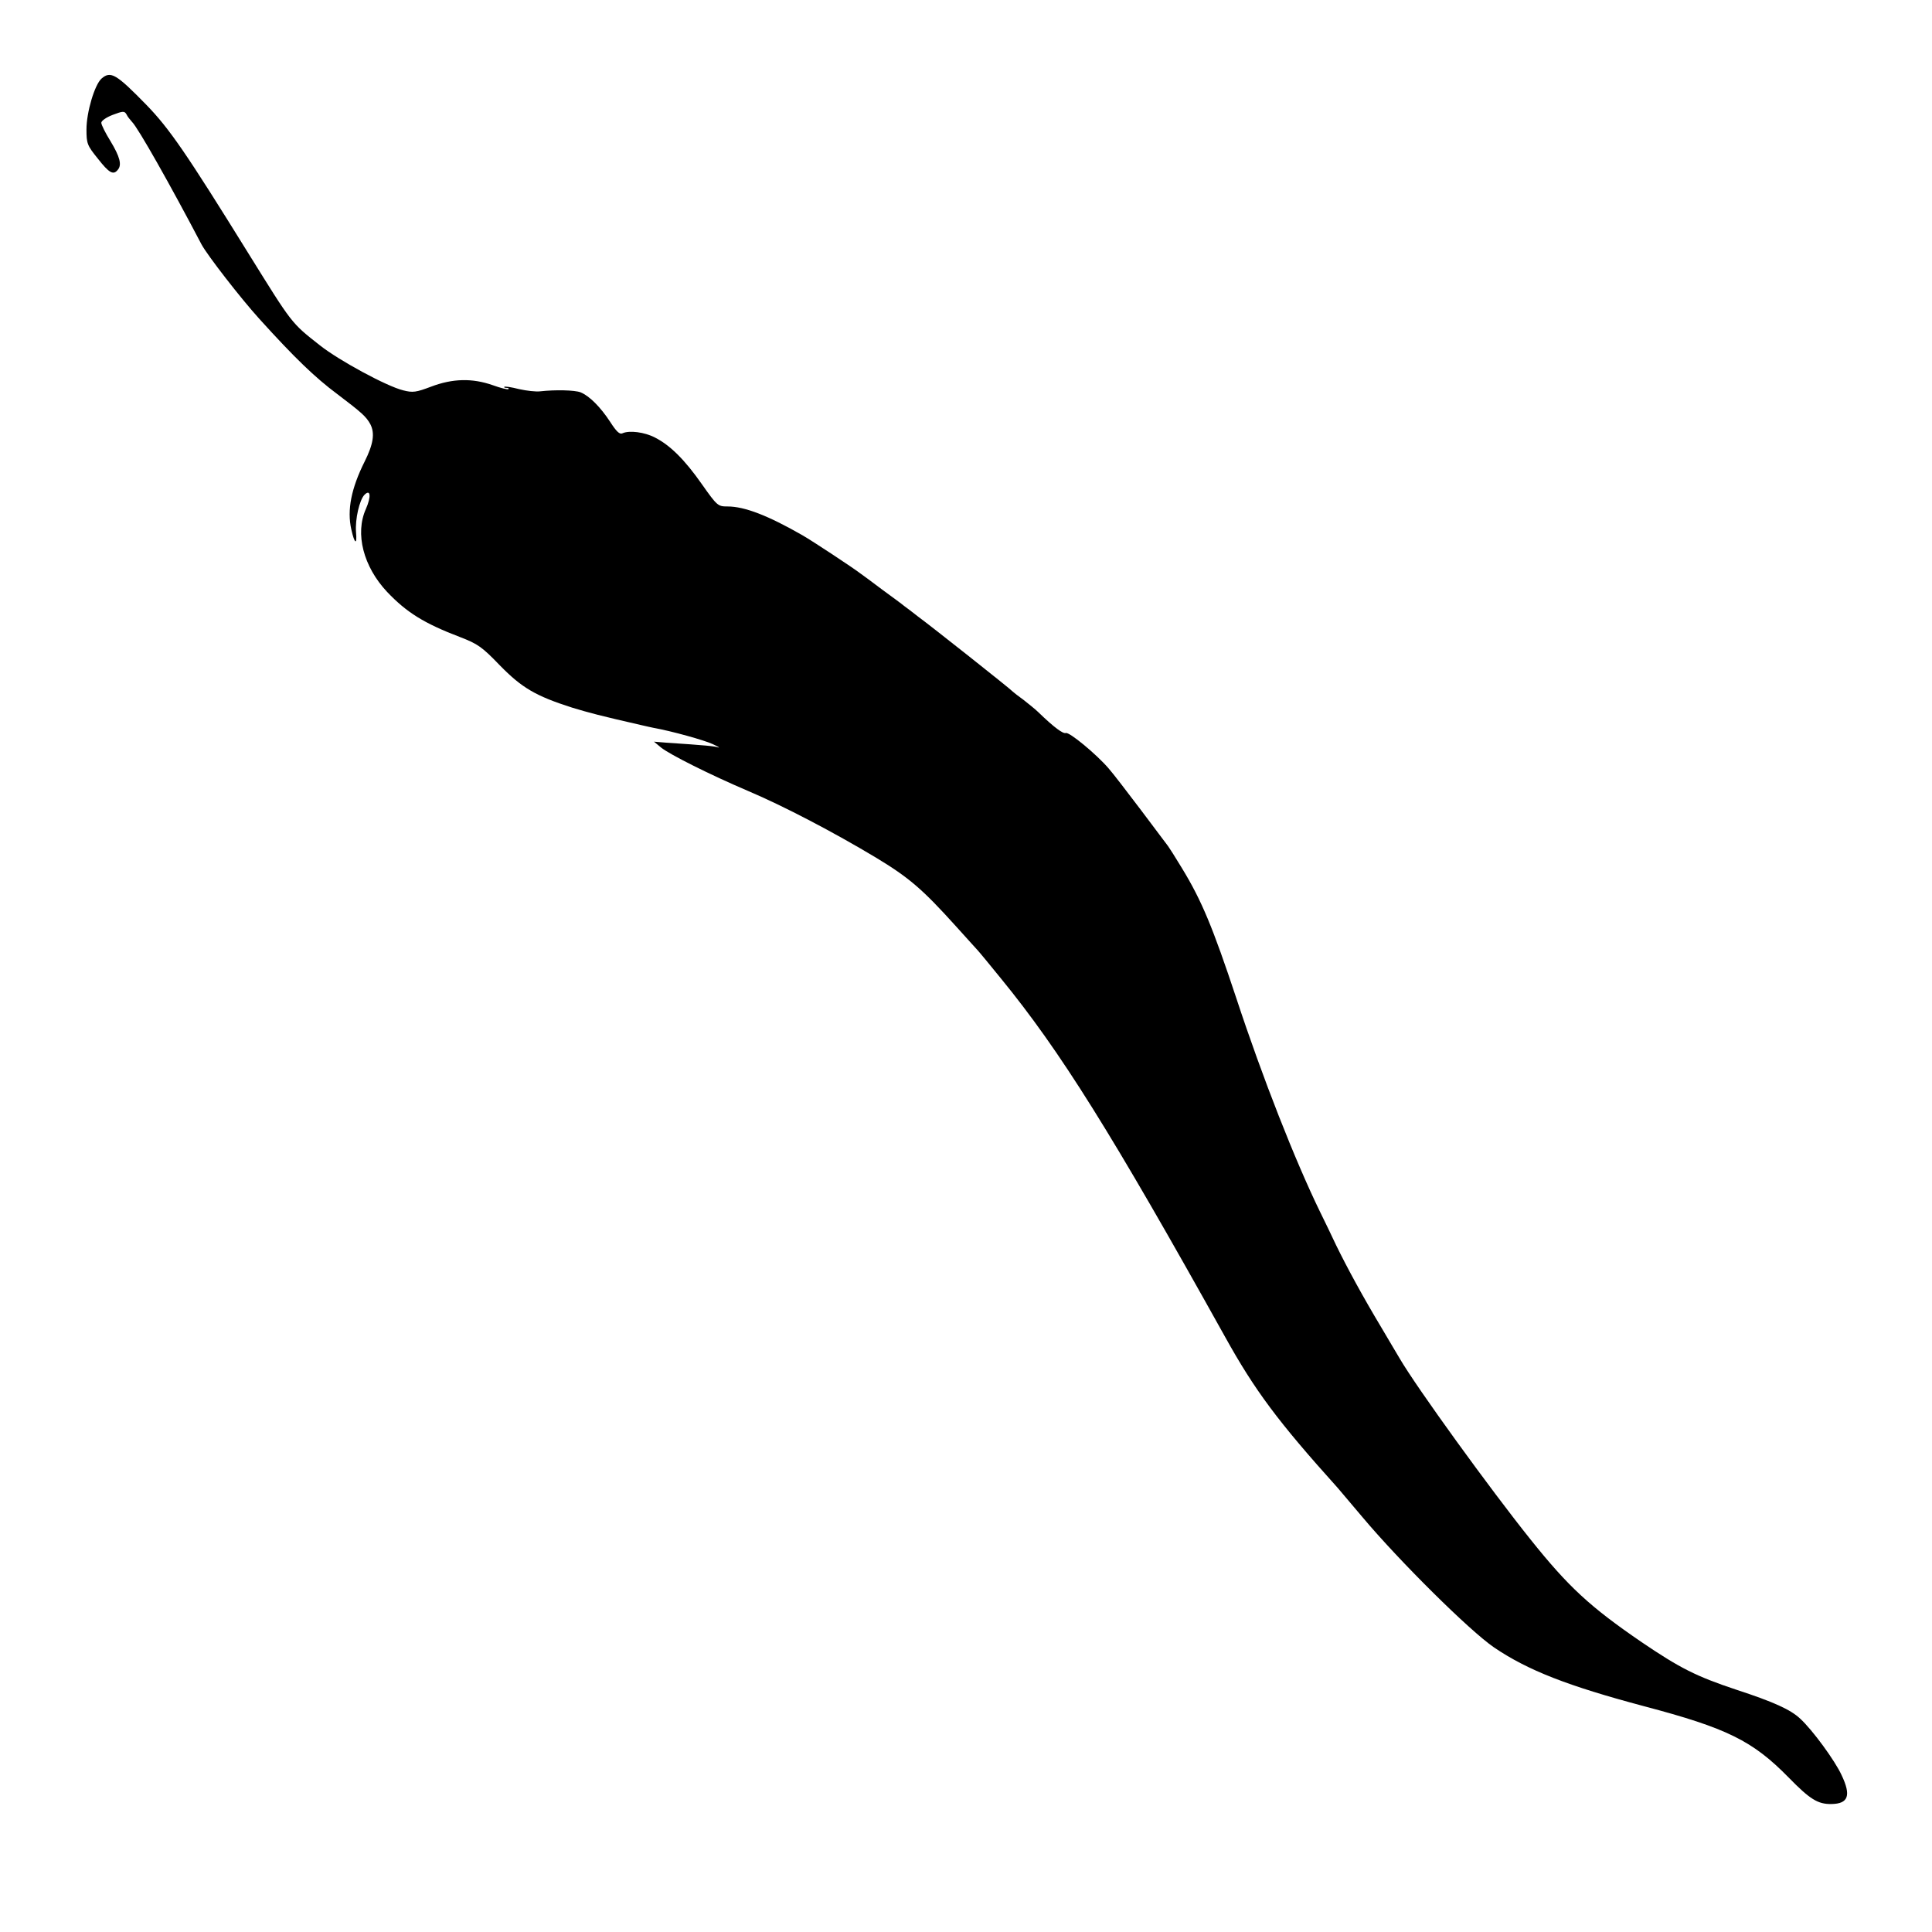
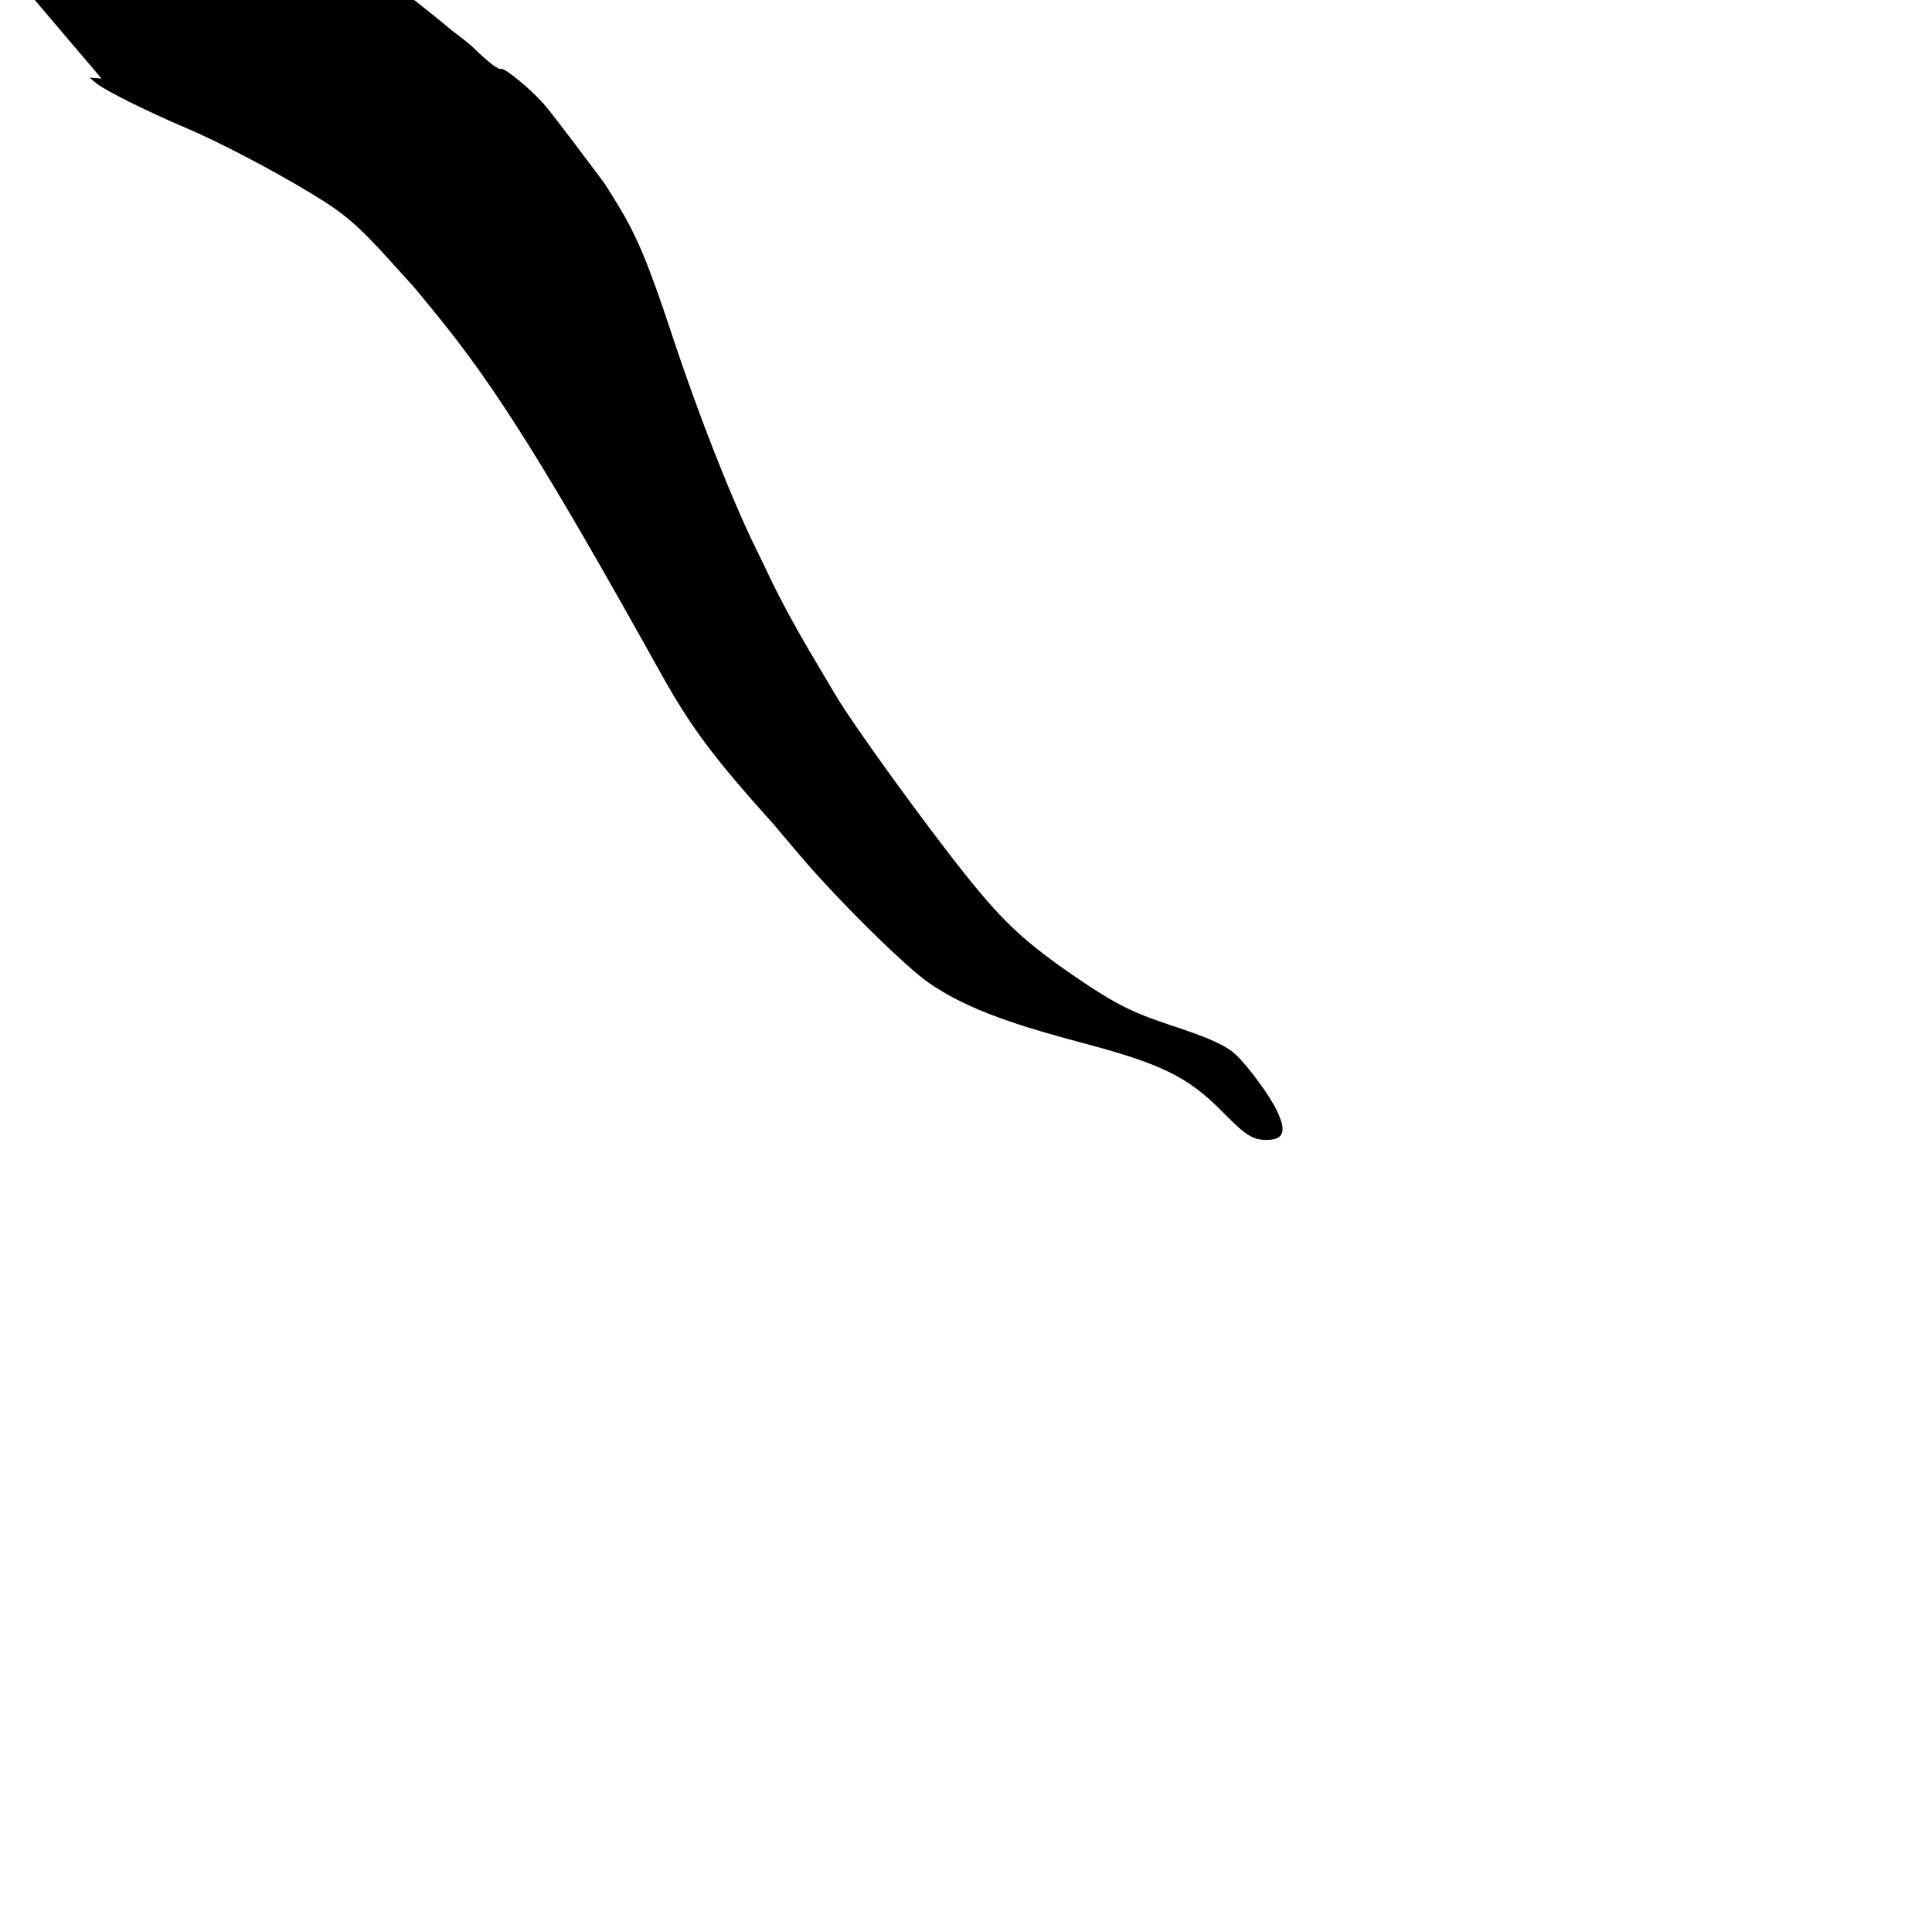
<svg xmlns="http://www.w3.org/2000/svg" version="1.0" width="782pt" height="782pt" viewBox="0 0 782 782" preserveAspectRatio="xMidYMid meet">
  <g transform="translate(0,782) scale(0.1,-0.1)" fill="#000000" stroke="none">
-     <path d="M411 7502 c-28 -25 -61 -136 -61 -206 0 -57 3 -65 46 -118 46 -59 63 -68 81 -45 17 20 8 53 -30 116 -20 32 -37 66 -37 74 0 8 20 22 46 32 42 16 48 16 56 2 4 -9 15 -22 22 -30 24 -23 154 -253 282 -497 24 -44 157 -216 234 -301 142 -157 225 -237 315 -304 99 -75 117 -91 134 -122 19 -37 12 -81 -23 -151 -54 -108 -72 -196 -54 -275 13 -59 24 -65 19 -11 -4 53 14 130 34 151 25 25 28 -7 6 -57 -45 -100 -10 -234 86 -336 79 -83 149 -127 296 -183 70 -27 88 -39 160 -114 89 -91 145 -124 292 -171 69 -21 114 -33 285 -72 14 -3 34 -8 45 -10 73 -13 206 -50 240 -66 22 -10 31 -16 21 -13 -17 5 -46 8 -210 19 l-49 4 29 -24 c35 -28 196 -109 353 -176 144 -61 346 -167 516 -269 134 -81 188 -127 325 -279 41 -46 80 -88 85 -94 6 -6 49 -58 96 -116 241 -295 448 -626 907 -1450 121 -218 214 -343 457 -613 6 -7 50 -59 99 -117 152 -181 435 -461 533 -528 137 -93 299 -156 607 -238 337 -89 440 -140 586 -289 86 -88 118 -108 173 -107 69 1 80 35 41 117 -27 59 -118 183 -167 228 -39 37 -107 68 -260 118 -162 54 -227 87 -382 192 -209 143 -296 223 -451 417 -161 201 -459 612 -529 732 -5 9 -39 65 -74 125 -75 125 -138 241 -183 333 -17 36 -46 97 -65 135 -100 205 -233 543 -339 865 -95 286 -140 395 -220 526 -26 43 -52 84 -56 89 -4 6 -54 71 -109 145 -56 74 -115 151 -132 170 -50 58 -159 148 -173 143 -11 -4 -47 22 -111 84 -12 12 -40 34 -60 50 -21 15 -40 30 -43 33 -7 9 -338 271 -385 305 -22 17 -46 36 -55 42 -8 7 -49 37 -90 67 -41 31 -79 59 -85 63 -28 22 -196 133 -238 157 -138 79 -233 116 -302 116 -39 0 -42 2 -104 90 -70 100 -129 158 -190 189 -42 22 -104 30 -132 17 -11 -5 -24 7 -49 46 -40 61 -84 105 -120 120 -24 9 -101 11 -164 4 -16 -2 -54 2 -85 9 -31 8 -58 12 -60 9 -2 -2 2 -4 9 -4 7 0 11 -2 8 -5 -2 -3 -31 4 -64 16 -83 29 -162 27 -249 -6 -61 -23 -74 -25 -113 -15 -66 16 -260 121 -337 182 -117 92 -111 85 -290 373 -251 405 -319 504 -412 600 -123 126 -145 139 -182 107z" />
+     <path d="M411 7502 l-49 4 29 -24 c35 -28 196 -109 353 -176 144 -61 346 -167 516 -269 134 -81 188 -127 325 -279 41 -46 80 -88 85 -94 6 -6 49 -58 96 -116 241 -295 448 -626 907 -1450 121 -218 214 -343 457 -613 6 -7 50 -59 99 -117 152 -181 435 -461 533 -528 137 -93 299 -156 607 -238 337 -89 440 -140 586 -289 86 -88 118 -108 173 -107 69 1 80 35 41 117 -27 59 -118 183 -167 228 -39 37 -107 68 -260 118 -162 54 -227 87 -382 192 -209 143 -296 223 -451 417 -161 201 -459 612 -529 732 -5 9 -39 65 -74 125 -75 125 -138 241 -183 333 -17 36 -46 97 -65 135 -100 205 -233 543 -339 865 -95 286 -140 395 -220 526 -26 43 -52 84 -56 89 -4 6 -54 71 -109 145 -56 74 -115 151 -132 170 -50 58 -159 148 -173 143 -11 -4 -47 22 -111 84 -12 12 -40 34 -60 50 -21 15 -40 30 -43 33 -7 9 -338 271 -385 305 -22 17 -46 36 -55 42 -8 7 -49 37 -90 67 -41 31 -79 59 -85 63 -28 22 -196 133 -238 157 -138 79 -233 116 -302 116 -39 0 -42 2 -104 90 -70 100 -129 158 -190 189 -42 22 -104 30 -132 17 -11 -5 -24 7 -49 46 -40 61 -84 105 -120 120 -24 9 -101 11 -164 4 -16 -2 -54 2 -85 9 -31 8 -58 12 -60 9 -2 -2 2 -4 9 -4 7 0 11 -2 8 -5 -2 -3 -31 4 -64 16 -83 29 -162 27 -249 -6 -61 -23 -74 -25 -113 -15 -66 16 -260 121 -337 182 -117 92 -111 85 -290 373 -251 405 -319 504 -412 600 -123 126 -145 139 -182 107z" />
  </g>
</svg>